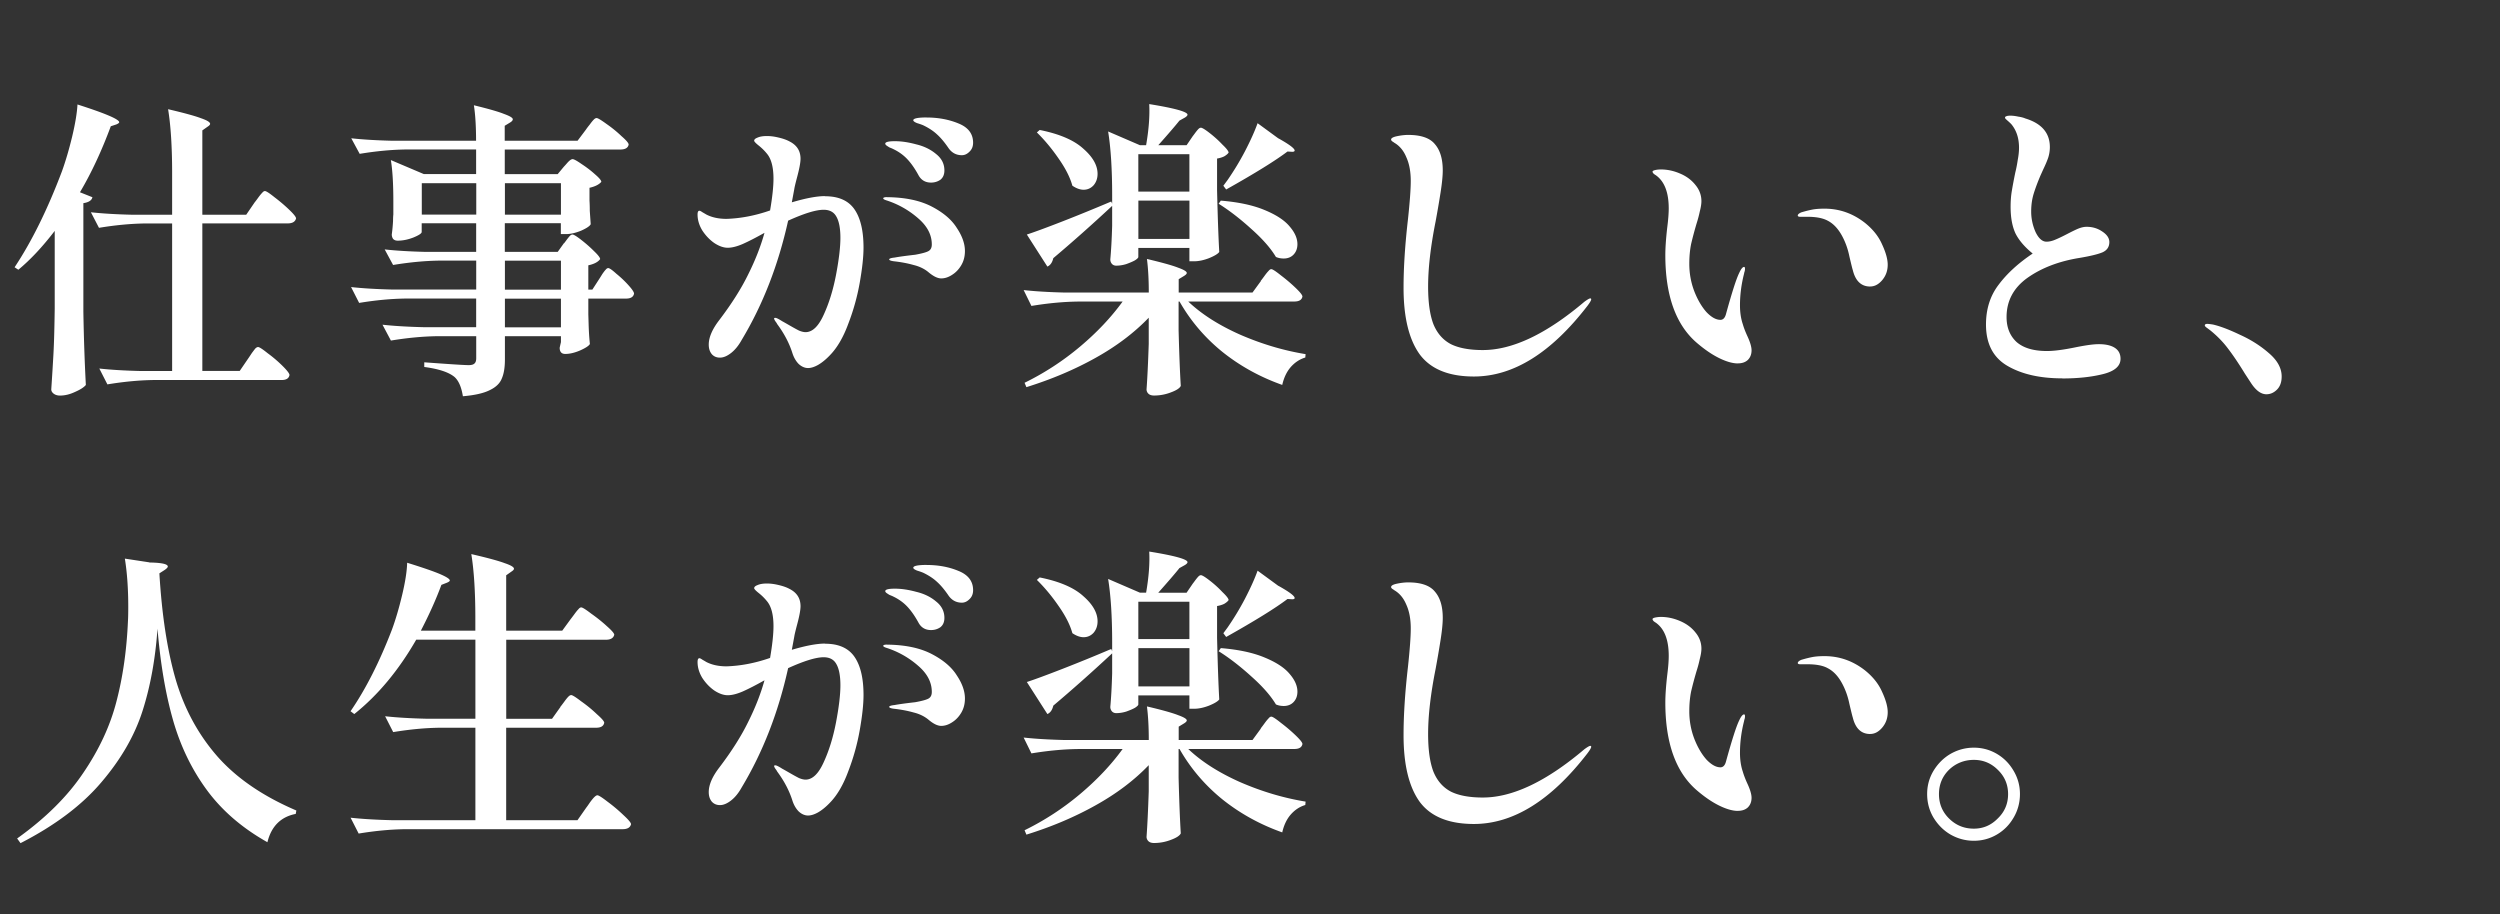
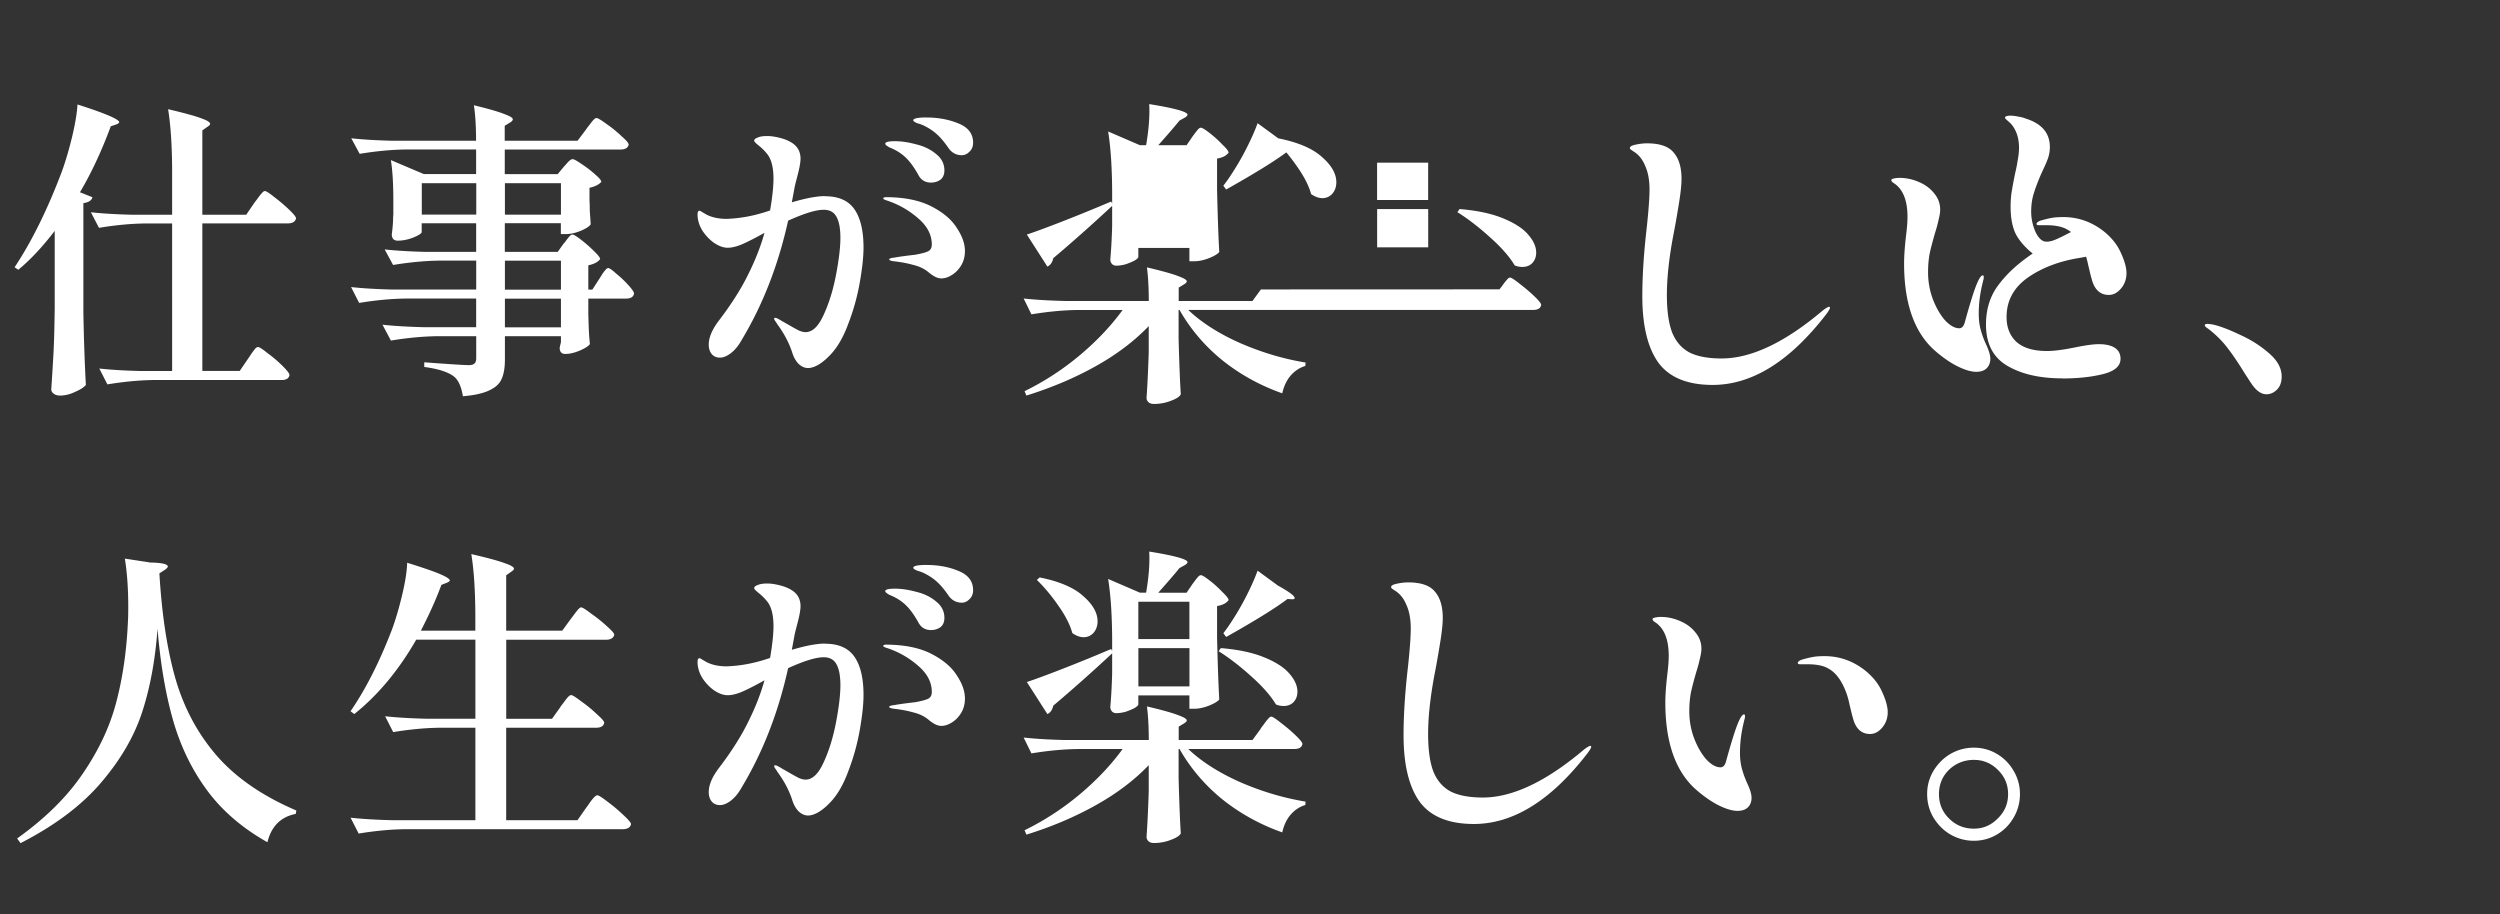
<svg xmlns="http://www.w3.org/2000/svg" viewBox="0 0 514 188">
  <rect x="0" y="0" width="514" height="188" fill="#333333" stroke="none" />
-   <path d="M11.26 47.46c-2.52 3.29-5.01 5.95-7.49 8L3 54.95c3.54-5.33 6.78-11.9 9.73-19.71.77-2.13 1.47-4.52 2.11-7.17.64-2.69 1-4.89 1.09-6.59 5.72 1.83 8.58 3.05 8.58 3.65 0 .13-.19.28-.58.45l-1.15.38c-1.88 5.08-3.99 9.6-6.34 13.57L19 40.55c-.13.64-.75 1.05-1.86 1.22v22.34c.09 5.29.26 10.3.51 15.04-.38.47-1.11.94-2.18 1.41-1.07.51-2.11.77-3.14.77-.51 0-.94-.13-1.28-.38-.34-.26-.51-.55-.51-.9.17-2.52.32-4.95.45-7.3.13-2.39.21-5.5.26-9.34V47.47zm41.03-5.76c.17-.21.43-.55.77-1.02s.62-.81.83-1.02c.21-.26.41-.38.58-.38.26 0 .92.43 1.98 1.28 1.07.81 2.07 1.66 3.01 2.56.94.9 1.41 1.49 1.41 1.79-.17.68-.75 1.02-1.73 1.02H41.6v30.34h7.68l1.66-2.43c.21-.3.47-.68.77-1.15.34-.47.6-.81.77-1.02.21-.21.41-.32.58-.32.26 0 .92.43 1.98 1.28 1.11.81 2.13 1.69 3.07 2.62.94.94 1.41 1.56 1.41 1.86-.13.68-.66 1.02-1.6 1.02H31.68c-3.03.04-6.23.34-9.6.9l-1.66-3.26c2.35.26 5.18.43 8.51.51h6.46V45.94h-5.44c-3.03.04-6.23.34-9.6.9l-1.66-3.2c2.35.26 5.18.43 8.51.51h8.19v-8.58c0-5.38-.28-9.75-.83-13.12 3.29.77 5.55 1.39 6.78 1.86 1.24.43 1.86.81 1.86 1.15 0 .17-.17.36-.51.58l-1.09.77v17.34h9.02l1.66-2.43zm63.68 8.32c.17-.21.36-.47.58-.77.26-.34.47-.6.64-.77.17-.17.34-.26.51-.26.26 0 .85.36 1.79 1.09.94.73 1.81 1.49 2.62 2.3.85.81 1.28 1.37 1.28 1.66-.43.6-1.24 1.02-2.43 1.28v4.99h.83l1.41-2.18c.17-.26.38-.6.64-1.02.3-.43.53-.73.7-.9.17-.21.34-.32.51-.32.26 0 .81.38 1.66 1.15.9.73 1.73 1.51 2.5 2.37.77.85 1.15 1.43 1.15 1.73-.13.68-.68 1.02-1.66 1.02h-7.74v3.26l.06 1.98c.04 1.49.13 2.86.26 4.1-.21.38-.9.83-2.05 1.34-1.11.47-2.11.7-3.01.7-.77 0-1.15-.43-1.15-1.28 0 0 .08-.38.26-1.15v-1.22h-11.52v4.8c0 1.62-.21 2.92-.64 3.9-.38.98-1.19 1.77-2.43 2.37-1.24.64-3.09 1.07-5.57 1.28-.3-1.88-.87-3.2-1.73-3.97-1.19-.98-3.26-1.66-6.21-2.05v-.96c5.12.38 8.17.58 9.15.58.55 0 .94-.11 1.15-.32.26-.21.38-.58.38-1.09v-4.54h-7.94c-3.03.04-6.23.34-9.6.9l-1.73-3.26c2.35.26 5.18.43 8.51.51H97.9v-5.89H83.44c-3.03.04-6.23.34-9.6.9l-1.66-3.26c2.35.26 5.18.43 8.51.51h17.22v-5.95h-7.49c-3.03.04-6.23.34-9.6.9l-1.73-3.2c2.35.26 5.18.43 8.51.51h10.3V45.9H86.7v1.79c0 .3-.58.68-1.73 1.15-1.11.43-2.18.64-3.2.64-.43 0-.75-.13-.96-.38-.17-.26-.26-.55-.26-.9.13-.94.21-1.86.26-2.75 0-.55.02-1 .06-1.34v-2.75c0-3.58-.17-6.4-.51-8.45l6.78 2.88h10.75v-5.06H83.55c-3.03.04-6.23.34-9.6.9l-1.73-3.2c2.35.26 5.18.43 8.51.51h17.15c0-2.94-.15-5.38-.45-7.3 2.99.73 5.06 1.32 6.21 1.79 1.19.43 1.79.79 1.79 1.09 0 .21-.17.43-.51.64l-1.15.7v3.07h14.98l1.73-2.3c.17-.26.43-.6.77-1.02.34-.47.62-.81.83-1.02.21-.21.4-.32.58-.32.26 0 .94.41 2.05 1.22 1.11.77 2.13 1.6 3.07 2.5.98.85 1.47 1.43 1.47 1.73-.13.68-.7 1.02-1.73 1.02h-23.74v5.06h10.88l1.28-1.54c.13-.13.32-.34.58-.64.26-.3.47-.51.64-.64.21-.17.4-.26.58-.26.26 0 .88.34 1.86 1.02.98.64 1.9 1.34 2.75 2.11.85.73 1.28 1.24 1.28 1.54-.47.55-1.28.96-2.43 1.22v2.62c.04.6.06 1.3.06 2.11l.19 2.75c-.17.38-.83.83-1.98 1.34-1.15.47-2.2.7-3.14.7h-1.02v-2.24h-11.52v5.89h10.88l1.28-1.79zM86.72 37.66v6.46h11.2v-6.46h-11.2zm28.61 6.47v-6.46h-11.52v6.46h11.52zm0 9.47h-11.52v5.95h11.52V53.6zm-11.52 13.7h11.52v-5.89h-11.52v5.89zm86.72-43.14c2.39 0 4.57.41 6.53 1.22 2.01.81 3.01 2.13 3.01 3.97 0 .77-.26 1.39-.77 1.86-.47.47-.98.7-1.54.7-1.15 0-2.07-.49-2.75-1.47-.81-1.19-1.6-2.13-2.37-2.82-.73-.68-1.66-1.3-2.82-1.86-.3-.13-.73-.28-1.28-.45-.51-.21-.77-.41-.77-.58 0-.38.92-.58 2.75-.58zm-20.87 16.19c2.77 0 4.78.9 6.02 2.69 1.24 1.79 1.86 4.42 1.86 7.87 0 1.88-.26 4.27-.77 7.17-.51 2.9-1.3 5.74-2.37 8.51-1.02 2.77-2.28 4.93-3.78 6.46-.81.85-1.62 1.51-2.43 1.98-.77.43-1.45.64-2.05.64-.68 0-1.32-.28-1.92-.83-.55-.55-.98-1.28-1.28-2.18-.64-2.05-1.68-4.05-3.14-6.02-.08-.17-.21-.36-.38-.58-.17-.26-.26-.45-.26-.58 0-.09.09-.13.26-.13.21 0 .68.23 1.41.7.09.04.58.32 1.47.83.81.47 1.47.83 1.98 1.09.51.21.96.32 1.34.32 1.41 0 2.64-1.17 3.71-3.52 1.11-2.39 1.96-5.14 2.56-8.26.6-3.16.9-5.7.9-7.62s-.28-3.41-.83-4.35c-.51-.94-1.39-1.41-2.62-1.41-1.58 0-4.01.75-7.3 2.24-2.01 9.09-5.18 17.26-9.54 24.51-.64 1.15-1.36 2.05-2.18 2.69s-1.58.96-2.3.96c-.68 0-1.24-.23-1.66-.7-.43-.51-.64-1.17-.64-1.98 0-1.49.73-3.18 2.18-5.06 2.56-3.37 4.54-6.51 5.95-9.41 1.45-2.9 2.56-5.74 3.33-8.51-1.75.98-3.24 1.75-4.48 2.3-1.19.51-2.22.77-3.07.77s-1.77-.32-2.75-.96c-.98-.68-1.81-1.56-2.5-2.62-.64-1.07-.96-2.15-.96-3.26 0-.51.13-.77.38-.77.13 0 .34.11.64.32.3.17.56.32.77.45 1.15.6 2.54.9 4.16.9 2.9-.09 5.89-.66 8.96-1.73.47-2.73.7-4.91.7-6.53 0-2.3-.43-3.99-1.28-5.06-.51-.64-1.09-1.22-1.73-1.73-.64-.51-.96-.85-.96-1.02 0-.26.24-.47.7-.64.47-.21 1.11-.32 1.92-.32.77 0 1.58.11 2.43.32.9.21 1.62.47 2.18.77 1.54.77 2.3 1.96 2.3 3.58 0 .81-.26 2.15-.77 4.03-.3 1.15-.47 1.88-.51 2.18l-.51 2.75c2.86-.85 5.14-1.28 6.85-1.28zm13.83-9.79c-.21-.09-.43-.17-.64-.26-.21-.13-.41-.26-.58-.38-.17-.13-.26-.26-.26-.38 0-.34.66-.51 1.98-.51s2.77.21 4.35.64c1.62.38 2.99 1.05 4.1 1.98 1.15.9 1.73 2.03 1.73 3.39 0 .85-.28 1.49-.83 1.92-.55.38-1.19.58-1.92.58-1.19 0-2.07-.53-2.62-1.6-.73-1.32-1.49-2.41-2.3-3.26-.81-.85-1.81-1.56-3.01-2.11zm-1.09 9.98c3.71.04 6.76.68 9.15 1.92 2.39 1.24 4.12 2.71 5.18 4.42 1.11 1.66 1.66 3.24 1.66 4.74 0 1.11-.26 2.09-.77 2.94-.51.85-1.15 1.51-1.92 1.98-.73.47-1.45.7-2.18.7s-1.58-.41-2.56-1.22c-.85-.73-1.9-1.24-3.14-1.54-1.19-.34-2.56-.6-4.1-.77-.6-.09-.9-.21-.9-.38s.38-.3 1.15-.38c.9-.17 2.3-.36 4.22-.58 1.41-.26 2.32-.51 2.75-.77s.64-.7.64-1.34c0-2.01-.96-3.82-2.88-5.44a18.38 18.38 0 00-6.53-3.65c-.38-.13-.58-.26-.58-.38 0-.17.26-.26.77-.26zm62.78-12.48c.17-.21.36-.47.58-.77.26-.34.47-.6.64-.77.17-.17.34-.26.51-.26.26 0 .85.36 1.79 1.09.94.73 1.81 1.51 2.62 2.37.85.81 1.28 1.37 1.28 1.66-.17.26-.47.51-.9.77-.43.21-.92.36-1.47.45v6.53c.13 5.5.28 9.73.45 12.67-.26.38-.96.81-2.11 1.28-1.11.43-2.13.64-3.07.64h-.96v-2.75h-10.5v1.86c0 .17-.24.41-.7.7-.47.26-1.07.51-1.79.77-.68.21-1.37.32-2.05.32-.38 0-.68-.13-.9-.38-.21-.26-.32-.55-.32-.9.17-1.83.3-4.14.38-6.91v-4.1c-4.22 3.93-8.26 7.51-12.1 10.75-.21.9-.62 1.47-1.22 1.73l-4.22-6.59c1.58-.51 4.01-1.41 7.3-2.69 3.28-1.28 6.63-2.65 10.05-4.1l.19.45v-1.73c0-5.38-.28-9.75-.83-13.12l6.53 2.82h1.28c.56-3.24.77-6.06.64-8.45 5.25.85 7.87 1.58 7.87 2.18 0 .17-.17.36-.51.58l-1.15.64c-.85 1.07-2.3 2.75-4.35 5.06h5.82l1.22-1.79zm17.67.39c2.22 1.24 3.33 2.07 3.33 2.5 0 .17-.17.26-.51.26l-.96-.06c-2.48 1.88-6.68 4.48-12.61 7.81l-.58-.77.9-1.22a56.59 56.59 0 003.52-5.82c1.15-2.22 2.03-4.16 2.62-5.82l4.29 3.14zm-49.09-1.73c4.05.81 7.04 2.09 8.96 3.84 1.96 1.71 2.94 3.43 2.94 5.18 0 .94-.28 1.73-.83 2.37-.56.6-1.24.9-2.05.9-.72 0-1.49-.28-2.3-.83-.47-1.71-1.41-3.56-2.82-5.57-1.41-2.05-2.9-3.84-4.48-5.38l.58-.51zm30.78 12.67v-7.68h-10.5v7.68h10.5zm-10.49 1.86v7.87h10.5v-7.87h-10.5zm16.96 0c3.63.3 6.61.94 8.96 1.92 2.39.98 4.12 2.11 5.18 3.39 1.07 1.24 1.6 2.45 1.6 3.65 0 .85-.26 1.56-.77 2.11-.51.55-1.2.83-2.05.83-.6 0-1.13-.11-1.6-.32-1.07-1.79-2.75-3.71-5.06-5.76-2.3-2.09-4.54-3.82-6.72-5.18l.45-.64zm8.19 16.51c.17-.21.43-.55.77-1.02s.62-.81.83-1.02c.21-.26.4-.38.58-.38.26 0 .92.43 1.98 1.28 1.07.81 2.07 1.66 3.01 2.56.94.9 1.41 1.49 1.41 1.79-.13.68-.68 1.02-1.66 1.02H244.3c2.73 2.6 6.32 4.89 10.75 6.85 4.44 1.92 8.9 3.24 13.38 3.97l-.06.7c-1.15.34-2.15 1-3.01 1.98-.81.94-1.39 2.15-1.73 3.65-4.57-1.62-8.66-3.88-12.29-6.78-3.63-2.94-6.57-6.4-8.83-10.37h-.19v5.89c.13 4.95.28 8.77.45 11.46-.21.47-.9.92-2.05 1.34a9.48 9.48 0 01-3.46.64c-.51 0-.9-.13-1.15-.38a1.21 1.21 0 01-.38-.9c.17-2.3.32-5.42.45-9.34v-5.38c-2.99 3.11-6.64 5.87-10.94 8.26-4.27 2.39-9 4.39-14.21 6.02l-.38-.9c4.1-2.01 7.89-4.48 11.39-7.42 3.5-2.94 6.42-6.04 8.77-9.28h-9.15c-3.03.04-6.23.34-9.6.9l-1.6-3.26c2.35.26 5.18.43 8.51.51h17.22c0-2.69-.13-4.99-.38-6.91 3.07.73 5.21 1.32 6.4 1.79 1.2.43 1.79.79 1.79 1.09 0 .17-.17.36-.51.58l-1.15.7v2.75h15.17l1.73-2.37zm43.84 19.65c-5.16 0-8.88-1.51-11.14-4.54-2.22-3.07-3.33-7.64-3.33-13.7 0-4.14.3-8.81.9-14.02.38-3.54.58-6.19.58-7.94 0-1.92-.3-3.54-.9-4.86-.56-1.37-1.39-2.37-2.5-3.01-.04-.04-.17-.13-.38-.26-.17-.13-.26-.26-.26-.38 0-.3.4-.53 1.22-.7.81-.17 1.58-.26 2.3-.26 2.64 0 4.48.64 5.5 1.92 1.07 1.24 1.6 3.03 1.6 5.38 0 1.11-.15 2.62-.45 4.54-.3 1.92-.64 3.9-1.02 5.95-1.02 5.12-1.54 9.58-1.54 13.38 0 3.24.36 5.82 1.09 7.74.77 1.88 1.96 3.24 3.58 4.1 1.62.81 3.82 1.22 6.59 1.22 6.1 0 13.06-3.31 20.86-9.92.64-.47 1.04-.7 1.22-.7.13 0 .19.06.19.19 0 .21-.26.66-.77 1.34-7.47 9.69-15.25 14.53-23.36 14.53zm54.27-2.69c-1.07 0-2.35-.36-3.84-1.09-1.49-.73-3.07-1.81-4.74-3.26-4.22-3.71-6.34-9.69-6.34-17.92 0-1.49.13-3.35.38-5.57.21-1.62.32-2.97.32-4.03 0-3.33-.9-5.61-2.69-6.85-.08-.04-.21-.13-.38-.26-.17-.17-.26-.32-.26-.45s.17-.23.51-.32c.38-.09.79-.13 1.22-.13 1.32 0 2.62.28 3.9.83 1.32.55 2.39 1.34 3.2 2.37.81.98 1.22 2.09 1.22 3.33 0 .55-.11 1.24-.32 2.05a24.2 24.2 0 01-.64 2.43 75.77 75.77 0 00-1.15 4.29c-.26 1.28-.38 2.65-.38 4.1 0 1.96.34 3.84 1.02 5.63.68 1.75 1.52 3.18 2.5 4.29 1.02 1.07 1.98 1.6 2.88 1.6.55 0 .94-.41 1.15-1.22 1.2-4.35 2.09-7.15 2.69-8.38.38-.85.73-1.28 1.02-1.28.13 0 .19.13.19.38s-.04.49-.13.7c-.04.21-.08.41-.13.58-.51 2.09-.77 4.16-.77 6.21 0 1.45.19 2.75.58 3.9.21.73.51 1.51.9 2.37.6 1.28.9 2.28.9 3.01 0 .81-.26 1.47-.77 1.98-.51.47-1.19.7-2.05.7zm27.2-15.81c-1.83 0-3.03-1.13-3.58-3.39-.09-.26-.32-1.19-.7-2.82-.34-1.66-.9-3.16-1.66-4.48-.77-1.32-1.68-2.26-2.75-2.82-.98-.55-2.39-.83-4.22-.83h-1.47c-.34 0-.51-.09-.51-.26 0-.21.23-.43.7-.64.85-.26 1.62-.45 2.3-.58.68-.13 1.51-.19 2.5-.19 3.03 0 5.78.96 8.26 2.88 1.66 1.32 2.86 2.82 3.58 4.48.77 1.66 1.15 3.05 1.15 4.16 0 1.24-.38 2.3-1.15 3.2-.73.85-1.54 1.28-2.43 1.28zM424 77.79c-4.57 0-8.32-.85-11.26-2.56-2.94-1.71-4.42-4.54-4.42-8.51 0-3.16.85-5.87 2.56-8.13 1.71-2.3 4.05-4.46 7.04-6.46-1.62-1.32-2.8-2.69-3.52-4.1-.68-1.45-1.02-3.29-1.02-5.5 0-1.19.08-2.3.26-3.33.17-1.02.4-2.26.7-3.71.21-.85.38-1.73.51-2.62.17-.9.26-1.73.26-2.5 0-1.96-.53-3.58-1.6-4.86-.26-.26-.53-.51-.83-.77s-.45-.43-.45-.51c0-.17.08-.28.26-.32.17-.09.45-.13.83-.13.47 0 1 .06 1.6.19.6.09 1.09.21 1.47.38 3.37 1.02 5.06 2.99 5.06 5.89 0 .73-.11 1.43-.32 2.11-.21.64-.55 1.45-1.02 2.43l-.58 1.28c-.6 1.41-1.07 2.67-1.41 3.78-.34 1.11-.51 2.33-.51 3.65 0 1.45.3 2.86.9 4.22.64 1.32 1.39 1.98 2.24 1.98.55 0 1.13-.13 1.73-.38.64-.26 1.45-.64 2.43-1.15.98-.51 1.77-.9 2.37-1.15.64-.26 1.22-.38 1.73-.38 1.2 0 2.26.32 3.2.96.98.64 1.47 1.37 1.47 2.18 0 .98-.47 1.69-1.41 2.11-.9.38-2.48.77-4.74 1.15-4.22.68-7.79 2.05-10.69 4.1-2.86 2.05-4.29 4.74-4.29 8.06 0 2.13.68 3.84 2.05 5.12 1.41 1.24 3.5 1.86 6.27 1.86 1.45 0 3.41-.26 5.89-.77 2.13-.43 3.71-.64 4.74-.64 1.45 0 2.56.26 3.33.77s1.15 1.26 1.15 2.24c0 1.49-1.19 2.54-3.58 3.14-2.39.6-5.18.9-8.38.9zm37.44-1.15c-1.24-2.01-2.35-3.65-3.33-4.93-.98-1.32-2.18-2.56-3.58-3.71-.21-.17-.47-.36-.77-.58-.3-.21-.45-.38-.45-.51 0-.21.17-.32.51-.32.17 0 .55.04 1.15.13 1.49.34 3.35 1.05 5.57 2.11 2.26 1.02 4.24 2.28 5.95 3.78 1.75 1.49 2.62 3.09 2.62 4.8 0 1.15-.32 2.05-.96 2.69-.64.64-1.36.96-2.18.96-1.11 0-2.18-.79-3.2-2.37l-1.34-2.05zM30.72 115.65c2.52.04 3.78.32 3.78.83 0 .17-.21.4-.64.7l-1.09.7c.51 8.62 1.64 15.94 3.39 21.95 1.79 6.02 4.65 11.26 8.58 15.74 3.93 4.44 9.32 8.13 16.19 11.07l-.13.7c-3.07.6-5.01 2.54-5.82 5.82-5.16-2.9-9.3-6.46-12.42-10.69-3.11-4.22-5.44-9.02-6.98-14.4-1.54-5.38-2.6-11.65-3.2-18.82-.43 6.19-1.45 11.82-3.07 16.9-1.62 5.08-4.44 9.96-8.45 14.66-3.97 4.69-9.51 8.88-16.64 12.54l-.7-.96c5.8-4.14 10.33-8.62 13.57-13.44 3.29-4.82 5.57-9.73 6.85-14.72 1.32-5.04 2.11-10.56 2.37-16.58.04-.64.06-1.6.06-2.88 0-3.71-.23-7.02-.7-9.92l5.06.77zm84.48 29.69c.21-.26.49-.62.83-1.09.34-.47.62-.81.83-1.02.21-.21.4-.32.58-.32.26 0 .94.43 2.05 1.28 1.15.81 2.22 1.68 3.2 2.62 1.02.9 1.54 1.49 1.54 1.79-.13.68-.68 1.02-1.66 1.02h-18.5v19.01h14.66l1.79-2.56c.17-.21.43-.58.77-1.09.38-.51.68-.88.9-1.09.26-.26.47-.38.64-.38.26 0 .96.45 2.11 1.34 1.15.85 2.24 1.77 3.26 2.75 1.02.94 1.54 1.56 1.54 1.86-.17.68-.75 1.02-1.73 1.02H83.34c-3.03.04-6.23.34-9.6.9l-1.66-3.26c2.35.26 5.18.43 8.51.51h17.15v-19.01h-7.3c-3.03.04-6.23.34-9.6.9l-1.66-3.26c2.35.26 5.18.43 8.51.51h10.05v-16.26H85.58c-3.63 6.32-7.87 11.41-12.74 15.3l-.77-.58c3.11-4.52 5.95-10.11 8.51-16.77.77-2.09 1.47-4.48 2.11-7.17.64-2.69.98-4.89 1.02-6.59 3.29 1.02 5.57 1.81 6.85 2.37 1.28.56 1.92.98 1.92 1.28 0 .13-.19.28-.58.45l-1.15.45c-1.07 2.9-2.47 6.04-4.22 9.41h11.2v-2.62c0-5.38-.28-9.75-.83-13.12 3.33.77 5.61 1.39 6.85 1.86 1.28.43 1.92.81 1.92 1.15 0 .17-.17.36-.51.58l-1.09.77v11.39h11.52l1.73-2.37c.17-.21.43-.56.77-1.02.34-.47.62-.81.83-1.02.21-.26.4-.38.58-.38.26 0 .94.43 2.05 1.28 1.15.81 2.22 1.66 3.2 2.56 1.02.9 1.54 1.49 1.54 1.79-.17.68-.75 1.02-1.73 1.02h-20.48v16.26h9.41l1.73-2.43zm75.33-29.18c2.39 0 4.57.4 6.53 1.22 2.01.81 3.01 2.13 3.01 3.97 0 .77-.26 1.39-.77 1.86-.47.47-.98.7-1.54.7-1.15 0-2.07-.49-2.75-1.47-.81-1.19-1.6-2.13-2.37-2.82-.73-.68-1.66-1.3-2.82-1.86-.3-.13-.73-.28-1.28-.45-.51-.21-.77-.4-.77-.58 0-.38.92-.58 2.75-.58zm-20.87 16.19c2.77 0 4.78.9 6.02 2.69 1.24 1.79 1.86 4.42 1.86 7.87 0 1.88-.26 4.27-.77 7.17-.51 2.9-1.3 5.74-2.37 8.51-1.02 2.77-2.28 4.93-3.78 6.46-.81.85-1.62 1.51-2.43 1.98-.77.43-1.45.64-2.05.64-.68 0-1.32-.28-1.92-.83-.55-.56-.98-1.28-1.28-2.18-.64-2.05-1.68-4.05-3.14-6.02-.08-.17-.21-.36-.38-.58-.17-.26-.26-.45-.26-.58 0-.08.09-.13.26-.13.21 0 .68.23 1.41.7.09.04.58.32 1.47.83.81.47 1.47.83 1.98 1.09.51.21.96.32 1.34.32 1.41 0 2.64-1.17 3.71-3.52 1.11-2.39 1.96-5.14 2.56-8.26.6-3.16.9-5.7.9-7.62s-.28-3.41-.83-4.35c-.51-.94-1.39-1.41-2.62-1.41-1.58 0-4.01.75-7.3 2.24-2.01 9.09-5.18 17.26-9.54 24.51-.64 1.15-1.36 2.05-2.18 2.69s-1.58.96-2.3.96c-.68 0-1.24-.24-1.66-.7-.43-.51-.64-1.17-.64-1.98 0-1.49.73-3.18 2.18-5.06 2.56-3.37 4.54-6.51 5.95-9.41 1.45-2.9 2.56-5.74 3.33-8.51-1.75.98-3.24 1.75-4.48 2.3-1.19.51-2.22.77-3.07.77s-1.77-.32-2.75-.96c-.98-.68-1.81-1.56-2.5-2.62-.64-1.07-.96-2.15-.96-3.26 0-.51.13-.77.38-.77.13 0 .34.11.64.32.3.17.56.32.77.45 1.15.6 2.54.9 4.16.9 2.9-.09 5.89-.66 8.96-1.73.47-2.73.7-4.91.7-6.53 0-2.3-.43-3.99-1.28-5.06-.51-.64-1.09-1.22-1.73-1.73s-.96-.85-.96-1.02c0-.26.24-.47.7-.64.47-.21 1.11-.32 1.92-.32.77 0 1.58.11 2.43.32.9.21 1.62.47 2.18.77 1.54.77 2.3 1.96 2.3 3.58 0 .81-.26 2.16-.77 4.03-.3 1.15-.47 1.88-.51 2.18l-.51 2.75c2.86-.85 5.14-1.28 6.85-1.28zm13.83-9.79c-.21-.08-.43-.17-.64-.26-.21-.13-.41-.26-.58-.38-.17-.13-.26-.26-.26-.38 0-.34.66-.51 1.98-.51s2.77.21 4.35.64c1.62.38 2.99 1.04 4.1 1.98 1.15.9 1.73 2.03 1.73 3.39 0 .85-.28 1.49-.83 1.92-.55.38-1.19.58-1.92.58-1.19 0-2.07-.53-2.62-1.6-.73-1.32-1.49-2.41-2.3-3.26-.81-.85-1.81-1.56-3.01-2.11zm-1.09 9.98c3.71.04 6.76.68 9.15 1.92 2.39 1.24 4.12 2.71 5.18 4.42 1.11 1.66 1.66 3.24 1.66 4.74 0 1.11-.26 2.09-.77 2.94-.51.85-1.15 1.51-1.92 1.98-.73.47-1.45.7-2.18.7s-1.58-.4-2.56-1.22c-.85-.72-1.9-1.24-3.14-1.54-1.19-.34-2.56-.6-4.1-.77-.6-.08-.9-.21-.9-.38s.38-.3 1.15-.38c.9-.17 2.3-.36 4.22-.58 1.41-.26 2.32-.51 2.75-.77s.64-.7.64-1.34c0-2.01-.96-3.82-2.88-5.44a18.38 18.38 0 00-6.53-3.65c-.38-.13-.58-.26-.58-.38 0-.17.26-.26.77-.26zm62.78-12.48c.17-.21.36-.47.58-.77.26-.34.47-.6.64-.77.17-.17.34-.26.51-.26.26 0 .85.36 1.79 1.09.94.72 1.81 1.51 2.62 2.37.85.81 1.28 1.37 1.28 1.66-.17.26-.47.51-.9.77-.43.21-.92.36-1.47.45v6.53c.13 5.5.28 9.73.45 12.67-.26.38-.96.81-2.11 1.28-1.11.43-2.13.64-3.07.64h-.96v-2.75h-10.5v1.86c0 .17-.24.4-.7.7-.47.26-1.07.51-1.79.77-.68.21-1.37.32-2.05.32-.38 0-.68-.13-.9-.38-.21-.26-.32-.56-.32-.9.17-1.83.3-4.14.38-6.91v-4.1c-4.22 3.93-8.26 7.51-12.1 10.75-.21.9-.62 1.47-1.22 1.73l-4.22-6.59c1.58-.51 4.01-1.41 7.3-2.69a345.1 345.1 0 0010.05-4.1l.19.45v-1.73c0-5.38-.28-9.75-.83-13.12l6.53 2.82h1.28c.56-3.24.77-6.06.64-8.45 5.25.85 7.87 1.58 7.87 2.18 0 .17-.17.36-.51.58l-1.15.64c-.85 1.07-2.3 2.75-4.35 5.06h5.82l1.22-1.79zm17.67.39c2.22 1.24 3.33 2.07 3.33 2.5 0 .17-.17.26-.51.26l-.96-.06c-2.48 1.88-6.68 4.48-12.61 7.81l-.58-.77.9-1.22a56.59 56.59 0 003.52-5.82c1.15-2.22 2.03-4.16 2.62-5.82l4.29 3.14zm-49.09-1.73c4.05.81 7.04 2.09 8.96 3.84 1.96 1.71 2.94 3.44 2.94 5.18 0 .94-.28 1.73-.83 2.37-.56.6-1.24.9-2.05.9-.72 0-1.49-.28-2.3-.83-.47-1.71-1.41-3.56-2.82-5.57-1.41-2.05-2.9-3.84-4.48-5.38l.58-.51zm30.78 12.67v-7.68h-10.5v7.68h10.5zm-10.49 1.86v7.87h10.5v-7.87h-10.5zm16.96 0c3.63.3 6.61.94 8.96 1.92 2.39.98 4.12 2.11 5.18 3.39 1.07 1.24 1.6 2.45 1.6 3.65 0 .85-.26 1.56-.77 2.11-.51.55-1.2.83-2.05.83-.6 0-1.13-.11-1.6-.32-1.07-1.79-2.75-3.71-5.06-5.76-2.3-2.09-4.54-3.82-6.72-5.18l.45-.64zm8.19 16.51c.17-.21.43-.55.77-1.02s.62-.81.83-1.02c.21-.26.4-.38.58-.38.26 0 .92.43 1.98 1.28 1.07.81 2.07 1.66 3.01 2.56.94.9 1.41 1.49 1.41 1.79-.13.68-.68 1.02-1.66 1.02H244.3c2.73 2.6 6.32 4.89 10.75 6.85 4.44 1.92 8.9 3.24 13.38 3.97l-.06.7c-1.15.34-2.15 1-3.01 1.98-.81.94-1.39 2.15-1.73 3.65-4.57-1.62-8.66-3.88-12.29-6.78-3.63-2.94-6.57-6.4-8.83-10.37h-.19v5.89c.13 4.95.28 8.77.45 11.46-.21.47-.9.92-2.05 1.34a9.48 9.48 0 01-3.46.64c-.51 0-.9-.13-1.15-.38s-.38-.55-.38-.9c.17-2.3.32-5.42.45-9.34v-5.38c-2.99 3.12-6.64 5.87-10.94 8.26-4.27 2.39-9 4.4-14.21 6.02l-.38-.9c4.1-2.01 7.89-4.48 11.39-7.42 3.5-2.94 6.42-6.04 8.77-9.28h-9.15c-3.03.04-6.23.34-9.6.9l-1.6-3.26c2.35.26 5.18.43 8.51.51h17.22c0-2.69-.13-4.99-.38-6.91 3.07.72 5.21 1.32 6.4 1.79 1.2.43 1.79.79 1.79 1.09 0 .17-.17.36-.51.58l-1.15.7v2.75h15.17l1.73-2.37zm43.84 19.65c-5.16 0-8.88-1.51-11.14-4.54-2.22-3.07-3.33-7.64-3.33-13.7 0-4.14.3-8.81.9-14.02.38-3.54.58-6.19.58-7.94 0-1.92-.3-3.54-.9-4.86-.56-1.36-1.39-2.37-2.5-3.01-.04-.04-.17-.13-.38-.26-.17-.13-.26-.26-.26-.38 0-.3.4-.53 1.22-.7s1.58-.26 2.3-.26c2.64 0 4.48.64 5.5 1.92 1.07 1.24 1.6 3.03 1.6 5.38 0 1.11-.15 2.62-.45 4.54-.3 1.92-.64 3.9-1.02 5.95-1.02 5.12-1.54 9.58-1.54 13.38 0 3.24.36 5.82 1.09 7.74.77 1.88 1.96 3.24 3.58 4.1 1.62.81 3.82 1.22 6.59 1.22 6.1 0 13.06-3.31 20.86-9.92.64-.47 1.04-.7 1.22-.7.13 0 .19.06.19.19 0 .21-.26.66-.77 1.34-7.47 9.68-15.25 14.53-23.36 14.53zm54.27-2.69c-1.07 0-2.35-.36-3.84-1.09-1.49-.73-3.07-1.81-4.74-3.26-4.22-3.71-6.34-9.68-6.34-17.92 0-1.49.13-3.35.38-5.57.21-1.62.32-2.97.32-4.03 0-3.33-.9-5.61-2.69-6.85-.08-.04-.21-.13-.38-.26-.17-.17-.26-.32-.26-.45s.17-.24.51-.32c.38-.08.79-.13 1.22-.13 1.32 0 2.62.28 3.9.83 1.32.56 2.39 1.34 3.2 2.37.81.98 1.22 2.09 1.22 3.33 0 .55-.11 1.24-.32 2.05a24.2 24.2 0 01-.64 2.43 75.77 75.77 0 00-1.15 4.29c-.26 1.28-.38 2.65-.38 4.1 0 1.96.34 3.84 1.02 5.63.68 1.75 1.52 3.18 2.5 4.29 1.02 1.07 1.98 1.6 2.88 1.6.55 0 .94-.4 1.15-1.22 1.2-4.35 2.09-7.15 2.69-8.38.38-.85.73-1.28 1.02-1.28.13 0 .19.13.19.38s-.04.49-.13.7c-.04.21-.08.4-.13.58-.51 2.09-.77 4.16-.77 6.21 0 1.45.19 2.75.58 3.9.21.72.51 1.51.9 2.37.6 1.28.9 2.28.9 3.01 0 .81-.26 1.47-.77 1.98-.51.47-1.19.7-2.05.7zm27.2-15.81c-1.83 0-3.03-1.13-3.58-3.39-.09-.26-.32-1.2-.7-2.82-.34-1.66-.9-3.16-1.66-4.48s-1.68-2.26-2.75-2.82c-.98-.56-2.39-.83-4.22-.83h-1.47c-.34 0-.51-.09-.51-.26 0-.21.23-.43.7-.64.85-.26 1.62-.45 2.3-.58.68-.13 1.51-.19 2.5-.19 3.03 0 5.78.96 8.26 2.88 1.66 1.32 2.86 2.82 3.58 4.48.77 1.66 1.15 3.05 1.15 4.16 0 1.24-.38 2.3-1.15 3.2-.73.85-1.54 1.28-2.43 1.28zm21.31 21.95c-1.71 0-3.31-.43-4.8-1.28-1.45-.85-2.62-2.03-3.52-3.52-.85-1.45-1.28-3.05-1.28-4.8s.43-3.29 1.28-4.74c.9-1.49 2.07-2.67 3.52-3.52 1.49-.85 3.09-1.28 4.8-1.28s3.29.43 4.74 1.28 2.6 2.03 3.46 3.52c.85 1.45 1.28 3.03 1.28 4.74s-.43 3.35-1.28 4.8c-.85 1.49-2.01 2.67-3.46 3.52s-3.03 1.28-4.74 1.28zm0-2.49c1.92 0 3.56-.7 4.93-2.11 1.41-1.36 2.11-3.03 2.11-4.99s-.7-3.63-2.11-4.99c-1.37-1.37-3.01-2.05-4.93-2.05s-3.71.68-5.12 2.05c-1.37 1.36-2.05 3.03-2.05 4.99s.68 3.63 2.05 4.99c1.41 1.41 3.11 2.11 5.12 2.11z" fill="#fff" />
-   <path fill="none" d="M0 0h514v188H0z" />
+   <path d="M11.26 47.46c-2.52 3.29-5.01 5.95-7.49 8L3 54.95c3.54-5.33 6.78-11.9 9.73-19.71.77-2.13 1.47-4.52 2.11-7.17.64-2.69 1-4.89 1.09-6.59 5.72 1.83 8.58 3.05 8.58 3.65 0 .13-.19.28-.58.45l-1.15.38c-1.88 5.08-3.99 9.6-6.34 13.57L19 40.55c-.13.64-.75 1.05-1.86 1.22v22.34c.09 5.29.26 10.3.51 15.04-.38.47-1.11.94-2.18 1.41-1.07.51-2.11.77-3.14.77-.51 0-.94-.13-1.28-.38-.34-.26-.51-.55-.51-.9.17-2.52.32-4.95.45-7.3.13-2.39.21-5.5.26-9.34V47.47zm41.03-5.76c.17-.21.43-.55.77-1.02s.62-.81.83-1.02c.21-.26.41-.38.58-.38.26 0 .92.43 1.98 1.28 1.07.81 2.07 1.66 3.01 2.56.94.9 1.41 1.49 1.41 1.79-.17.68-.75 1.02-1.73 1.02H41.6v30.34h7.68l1.66-2.43c.21-.3.47-.68.77-1.15.34-.47.6-.81.77-1.02.21-.21.41-.32.58-.32.26 0 .92.43 1.98 1.28 1.11.81 2.13 1.69 3.07 2.62.94.94 1.41 1.56 1.41 1.86-.13.68-.66 1.02-1.6 1.02H31.68c-3.03.04-6.23.34-9.6.9l-1.66-3.26c2.35.26 5.18.43 8.51.51h6.46V45.94h-5.44c-3.03.04-6.23.34-9.6.9l-1.66-3.2c2.35.26 5.18.43 8.51.51h8.19v-8.58c0-5.38-.28-9.75-.83-13.12 3.29.77 5.55 1.39 6.78 1.86 1.24.43 1.86.81 1.86 1.15 0 .17-.17.36-.51.58l-1.09.77v17.34h9.02l1.66-2.43zm63.68 8.32c.17-.21.36-.47.58-.77.26-.34.47-.6.64-.77.17-.17.34-.26.51-.26.26 0 .85.36 1.79 1.09.94.73 1.81 1.49 2.62 2.3.85.81 1.28 1.37 1.28 1.66-.43.6-1.24 1.02-2.43 1.28v4.99h.83l1.41-2.18c.17-.26.38-.6.64-1.02.3-.43.53-.73.7-.9.17-.21.34-.32.51-.32.26 0 .81.38 1.66 1.15.9.73 1.73 1.51 2.5 2.37.77.85 1.15 1.43 1.15 1.73-.13.68-.68 1.02-1.66 1.02h-7.74v3.26l.06 1.98c.04 1.49.13 2.86.26 4.1-.21.38-.9.83-2.05 1.34-1.11.47-2.11.7-3.01.7-.77 0-1.15-.43-1.15-1.28 0 0 .08-.38.26-1.15v-1.22h-11.52v4.8c0 1.62-.21 2.92-.64 3.9-.38.98-1.19 1.77-2.43 2.37-1.24.64-3.09 1.07-5.57 1.28-.3-1.88-.87-3.2-1.73-3.97-1.19-.98-3.26-1.66-6.21-2.05v-.96c5.12.38 8.17.58 9.15.58.55 0 .94-.11 1.15-.32.26-.21.38-.58.38-1.09v-4.54h-7.94c-3.03.04-6.23.34-9.6.9l-1.73-3.26c2.35.26 5.18.43 8.51.51H97.9v-5.89H83.44c-3.03.04-6.23.34-9.6.9l-1.66-3.26c2.35.26 5.18.43 8.51.51h17.22v-5.95h-7.49c-3.03.04-6.23.34-9.6.9l-1.73-3.2c2.35.26 5.18.43 8.51.51h10.3V45.9H86.7v1.79c0 .3-.58.68-1.73 1.15-1.11.43-2.18.64-3.2.64-.43 0-.75-.13-.96-.38-.17-.26-.26-.55-.26-.9.13-.94.21-1.86.26-2.75 0-.55.02-1 .06-1.34v-2.75c0-3.58-.17-6.4-.51-8.45l6.78 2.88h10.75v-5.06H83.55c-3.03.04-6.23.34-9.6.9l-1.73-3.2c2.35.26 5.18.43 8.51.51h17.15c0-2.94-.15-5.38-.45-7.3 2.99.73 5.06 1.32 6.21 1.79 1.19.43 1.79.79 1.79 1.09 0 .21-.17.43-.51.64l-1.15.7v3.07h14.98l1.73-2.3c.17-.26.43-.6.77-1.02.34-.47.62-.81.83-1.02.21-.21.4-.32.58-.32.26 0 .94.41 2.05 1.22 1.11.77 2.13 1.6 3.07 2.5.98.85 1.47 1.43 1.47 1.73-.13.68-.7 1.02-1.73 1.02h-23.74v5.06h10.88l1.28-1.54c.13-.13.32-.34.58-.64.26-.3.47-.51.64-.64.21-.17.4-.26.58-.26.26 0 .88.34 1.86 1.02.98.64 1.9 1.34 2.75 2.11.85.73 1.28 1.24 1.28 1.54-.47.55-1.28.96-2.43 1.22v2.62c.04.6.06 1.3.06 2.11l.19 2.75c-.17.38-.83.83-1.98 1.34-1.15.47-2.2.7-3.14.7h-1.02v-2.24h-11.52v5.89h10.88l1.28-1.79zM86.72 37.66v6.46h11.2v-6.46h-11.2zm28.61 6.47v-6.46h-11.52v6.46h11.52zm0 9.47h-11.52v5.95h11.52V53.6zm-11.52 13.7h11.52v-5.89h-11.52v5.89zm86.72-43.14c2.39 0 4.57.41 6.53 1.22 2.01.81 3.01 2.13 3.01 3.97 0 .77-.26 1.39-.77 1.86-.47.47-.98.7-1.54.7-1.15 0-2.07-.49-2.75-1.47-.81-1.19-1.6-2.13-2.37-2.82-.73-.68-1.66-1.3-2.82-1.86-.3-.13-.73-.28-1.28-.45-.51-.21-.77-.41-.77-.58 0-.38.92-.58 2.75-.58zm-20.87 16.19c2.77 0 4.78.9 6.02 2.69 1.24 1.79 1.86 4.42 1.86 7.87 0 1.88-.26 4.27-.77 7.17-.51 2.9-1.3 5.74-2.37 8.51-1.02 2.77-2.28 4.93-3.78 6.46-.81.85-1.62 1.51-2.43 1.98-.77.43-1.45.64-2.05.64-.68 0-1.32-.28-1.92-.83-.55-.55-.98-1.28-1.28-2.18-.64-2.05-1.68-4.05-3.14-6.02-.08-.17-.21-.36-.38-.58-.17-.26-.26-.45-.26-.58 0-.09.09-.13.26-.13.21 0 .68.23 1.41.7.09.04.58.32 1.47.83.81.47 1.47.83 1.98 1.09.51.21.96.32 1.34.32 1.41 0 2.64-1.17 3.71-3.52 1.11-2.39 1.96-5.14 2.56-8.26.6-3.16.9-5.7.9-7.62s-.28-3.41-.83-4.35c-.51-.94-1.39-1.41-2.62-1.41-1.58 0-4.01.75-7.3 2.24-2.01 9.09-5.18 17.26-9.54 24.51-.64 1.15-1.36 2.05-2.18 2.69s-1.58.96-2.3.96c-.68 0-1.24-.23-1.66-.7-.43-.51-.64-1.17-.64-1.98 0-1.49.73-3.18 2.18-5.06 2.56-3.37 4.54-6.51 5.95-9.41 1.45-2.9 2.56-5.74 3.33-8.51-1.75.98-3.24 1.75-4.48 2.3-1.19.51-2.22.77-3.07.77s-1.77-.32-2.75-.96c-.98-.68-1.81-1.56-2.5-2.62-.64-1.07-.96-2.15-.96-3.26 0-.51.13-.77.38-.77.13 0 .34.11.64.32.3.17.56.32.77.45 1.15.6 2.54.9 4.16.9 2.9-.09 5.89-.66 8.96-1.73.47-2.73.7-4.91.7-6.53 0-2.3-.43-3.99-1.28-5.06-.51-.64-1.09-1.22-1.73-1.73-.64-.51-.96-.85-.96-1.02 0-.26.24-.47.7-.64.47-.21 1.11-.32 1.92-.32.77 0 1.58.11 2.43.32.9.21 1.62.47 2.18.77 1.54.77 2.3 1.96 2.3 3.58 0 .81-.26 2.15-.77 4.03-.3 1.15-.47 1.88-.51 2.18l-.51 2.75c2.86-.85 5.14-1.28 6.85-1.28zm13.83-9.79c-.21-.09-.43-.17-.64-.26-.21-.13-.41-.26-.58-.38-.17-.13-.26-.26-.26-.38 0-.34.66-.51 1.98-.51s2.77.21 4.35.64c1.62.38 2.99 1.05 4.1 1.98 1.15.9 1.73 2.03 1.73 3.39 0 .85-.28 1.49-.83 1.92-.55.38-1.19.58-1.92.58-1.19 0-2.07-.53-2.62-1.6-.73-1.32-1.49-2.41-2.3-3.26-.81-.85-1.81-1.56-3.01-2.11zm-1.09 9.98c3.71.04 6.76.68 9.15 1.92 2.39 1.24 4.12 2.71 5.18 4.42 1.11 1.66 1.66 3.24 1.66 4.74 0 1.11-.26 2.09-.77 2.94-.51.85-1.15 1.51-1.92 1.98-.73.47-1.45.7-2.18.7s-1.58-.41-2.56-1.22c-.85-.73-1.9-1.24-3.14-1.54-1.19-.34-2.56-.6-4.1-.77-.6-.09-.9-.21-.9-.38s.38-.3 1.15-.38c.9-.17 2.3-.36 4.22-.58 1.41-.26 2.32-.51 2.75-.77s.64-.7.64-1.34c0-2.01-.96-3.82-2.88-5.44a18.38 18.38 0 00-6.53-3.65c-.38-.13-.58-.26-.58-.38 0-.17.26-.26.77-.26zm62.78-12.48c.17-.21.36-.47.58-.77.26-.34.47-.6.64-.77.17-.17.34-.26.51-.26.26 0 .85.36 1.79 1.09.94.73 1.81 1.51 2.62 2.37.85.81 1.28 1.37 1.28 1.66-.17.26-.47.51-.9.77-.43.21-.92.36-1.47.45v6.53c.13 5.5.28 9.73.45 12.67-.26.38-.96.81-2.11 1.28-1.11.43-2.13.64-3.07.64h-.96v-2.75h-10.5v1.86c0 .17-.24.41-.7.7-.47.26-1.07.51-1.79.77-.68.21-1.37.32-2.05.32-.38 0-.68-.13-.9-.38-.21-.26-.32-.55-.32-.9.17-1.83.3-4.14.38-6.91v-4.1c-4.22 3.93-8.26 7.51-12.1 10.75-.21.9-.62 1.47-1.22 1.73l-4.22-6.59c1.58-.51 4.01-1.41 7.3-2.69 3.28-1.28 6.63-2.65 10.05-4.1l.19.45v-1.73c0-5.38-.28-9.75-.83-13.12l6.53 2.82h1.28c.56-3.24.77-6.06.64-8.45 5.25.85 7.87 1.58 7.87 2.18 0 .17-.17.36-.51.58l-1.15.64c-.85 1.07-2.3 2.75-4.35 5.06h5.82l1.22-1.79zm17.67.39c2.22 1.24 3.33 2.07 3.33 2.5 0 .17-.17.26-.51.26l-.96-.06c-2.48 1.88-6.68 4.48-12.61 7.81l-.58-.77.9-1.22a56.59 56.59 0 003.52-5.82c1.15-2.22 2.03-4.16 2.62-5.82l4.29 3.14zc4.05.81 7.04 2.09 8.96 3.84 1.96 1.71 2.94 3.43 2.94 5.18 0 .94-.28 1.73-.83 2.37-.56.6-1.24.9-2.05.9-.72 0-1.49-.28-2.3-.83-.47-1.71-1.41-3.56-2.82-5.57-1.41-2.05-2.9-3.84-4.48-5.38l.58-.51zm30.78 12.67v-7.68h-10.5v7.68h10.5zm-10.49 1.86v7.87h10.5v-7.87h-10.5zm16.96 0c3.63.3 6.61.94 8.96 1.92 2.39.98 4.12 2.11 5.18 3.39 1.07 1.24 1.6 2.45 1.6 3.65 0 .85-.26 1.56-.77 2.11-.51.55-1.2.83-2.05.83-.6 0-1.13-.11-1.6-.32-1.07-1.79-2.75-3.71-5.06-5.76-2.3-2.09-4.54-3.82-6.72-5.18l.45-.64zm8.19 16.51c.17-.21.43-.55.77-1.02s.62-.81.83-1.02c.21-.26.4-.38.58-.38.26 0 .92.43 1.98 1.28 1.07.81 2.07 1.66 3.01 2.56.94.9 1.41 1.49 1.41 1.79-.13.68-.68 1.02-1.66 1.02H244.3c2.73 2.6 6.32 4.89 10.75 6.85 4.44 1.92 8.9 3.24 13.38 3.97l-.06.7c-1.15.34-2.15 1-3.01 1.98-.81.94-1.39 2.15-1.73 3.65-4.57-1.62-8.66-3.88-12.29-6.78-3.63-2.94-6.57-6.4-8.83-10.37h-.19v5.89c.13 4.95.28 8.77.45 11.46-.21.47-.9.92-2.05 1.34a9.48 9.48 0 01-3.46.64c-.51 0-.9-.13-1.15-.38a1.21 1.21 0 01-.38-.9c.17-2.3.32-5.42.45-9.34v-5.38c-2.99 3.11-6.64 5.87-10.94 8.26-4.27 2.39-9 4.39-14.21 6.02l-.38-.9c4.1-2.01 7.89-4.48 11.39-7.42 3.5-2.94 6.42-6.04 8.77-9.28h-9.15c-3.03.04-6.23.34-9.6.9l-1.6-3.26c2.35.26 5.18.43 8.51.51h17.22c0-2.69-.13-4.99-.38-6.91 3.07.73 5.21 1.32 6.4 1.79 1.2.43 1.79.79 1.79 1.09 0 .17-.17.36-.51.58l-1.15.7v2.75h15.17l1.73-2.37zm43.84 19.65c-5.16 0-8.88-1.51-11.14-4.54-2.22-3.07-3.33-7.64-3.33-13.7 0-4.14.3-8.81.9-14.02.38-3.54.58-6.19.58-7.94 0-1.92-.3-3.54-.9-4.86-.56-1.37-1.39-2.37-2.5-3.01-.04-.04-.17-.13-.38-.26-.17-.13-.26-.26-.26-.38 0-.3.4-.53 1.22-.7.81-.17 1.58-.26 2.3-.26 2.64 0 4.48.64 5.5 1.92 1.07 1.24 1.6 3.03 1.6 5.38 0 1.11-.15 2.62-.45 4.54-.3 1.92-.64 3.9-1.02 5.95-1.02 5.12-1.54 9.58-1.54 13.38 0 3.24.36 5.82 1.09 7.74.77 1.88 1.96 3.24 3.58 4.1 1.62.81 3.82 1.22 6.59 1.22 6.1 0 13.06-3.31 20.86-9.92.64-.47 1.04-.7 1.22-.7.13 0 .19.06.19.19 0 .21-.26.66-.77 1.34-7.47 9.69-15.25 14.53-23.36 14.53zm54.27-2.69c-1.07 0-2.35-.36-3.84-1.09-1.49-.73-3.07-1.81-4.74-3.26-4.22-3.71-6.34-9.69-6.34-17.92 0-1.49.13-3.35.38-5.57.21-1.62.32-2.97.32-4.03 0-3.33-.9-5.61-2.69-6.85-.08-.04-.21-.13-.38-.26-.17-.17-.26-.32-.26-.45s.17-.23.51-.32c.38-.09.79-.13 1.22-.13 1.32 0 2.62.28 3.9.83 1.32.55 2.39 1.34 3.2 2.37.81.98 1.22 2.09 1.22 3.33 0 .55-.11 1.24-.32 2.05a24.2 24.2 0 01-.64 2.43 75.77 75.77 0 00-1.15 4.29c-.26 1.28-.38 2.65-.38 4.1 0 1.96.34 3.84 1.02 5.63.68 1.75 1.52 3.18 2.5 4.29 1.02 1.07 1.98 1.6 2.88 1.6.55 0 .94-.41 1.15-1.22 1.2-4.35 2.09-7.15 2.69-8.38.38-.85.73-1.28 1.02-1.28.13 0 .19.13.19.38s-.04.49-.13.7c-.04.21-.08.41-.13.58-.51 2.09-.77 4.16-.77 6.21 0 1.45.19 2.75.58 3.9.21.73.51 1.51.9 2.37.6 1.28.9 2.28.9 3.01 0 .81-.26 1.47-.77 1.98-.51.47-1.19.7-2.05.7zm27.2-15.81c-1.83 0-3.03-1.13-3.58-3.39-.09-.26-.32-1.19-.7-2.82-.34-1.66-.9-3.16-1.66-4.48-.77-1.32-1.68-2.26-2.75-2.82-.98-.55-2.39-.83-4.22-.83h-1.47c-.34 0-.51-.09-.51-.26 0-.21.23-.43.7-.64.85-.26 1.62-.45 2.3-.58.68-.13 1.51-.19 2.5-.19 3.03 0 5.78.96 8.26 2.88 1.66 1.32 2.86 2.82 3.58 4.48.77 1.66 1.15 3.05 1.15 4.16 0 1.24-.38 2.3-1.15 3.2-.73.85-1.54 1.28-2.43 1.28zM424 77.79c-4.57 0-8.32-.85-11.26-2.56-2.94-1.71-4.42-4.54-4.42-8.51 0-3.16.85-5.87 2.56-8.13 1.71-2.3 4.05-4.46 7.04-6.46-1.62-1.32-2.8-2.69-3.52-4.1-.68-1.45-1.02-3.29-1.02-5.5 0-1.19.08-2.3.26-3.33.17-1.02.4-2.26.7-3.71.21-.85.38-1.73.51-2.62.17-.9.26-1.73.26-2.5 0-1.96-.53-3.58-1.6-4.86-.26-.26-.53-.51-.83-.77s-.45-.43-.45-.51c0-.17.08-.28.26-.32.17-.09.45-.13.83-.13.47 0 1 .06 1.6.19.6.09 1.09.21 1.47.38 3.37 1.02 5.06 2.99 5.06 5.89 0 .73-.11 1.43-.32 2.11-.21.64-.55 1.45-1.02 2.43l-.58 1.28c-.6 1.41-1.07 2.67-1.41 3.78-.34 1.11-.51 2.33-.51 3.65 0 1.45.3 2.86.9 4.22.64 1.32 1.39 1.98 2.24 1.98.55 0 1.13-.13 1.73-.38.64-.26 1.45-.64 2.43-1.15.98-.51 1.77-.9 2.37-1.15.64-.26 1.22-.38 1.73-.38 1.2 0 2.26.32 3.2.96.98.64 1.47 1.37 1.47 2.18 0 .98-.47 1.69-1.41 2.11-.9.38-2.48.77-4.74 1.15-4.22.68-7.79 2.05-10.69 4.1-2.86 2.05-4.29 4.74-4.29 8.06 0 2.13.68 3.84 2.05 5.12 1.41 1.24 3.5 1.86 6.27 1.86 1.45 0 3.41-.26 5.89-.77 2.13-.43 3.71-.64 4.74-.64 1.45 0 2.56.26 3.33.77s1.15 1.26 1.15 2.24c0 1.49-1.19 2.54-3.58 3.14-2.39.6-5.18.9-8.38.9zm37.44-1.15c-1.24-2.01-2.35-3.65-3.33-4.93-.98-1.32-2.18-2.56-3.58-3.71-.21-.17-.47-.36-.77-.58-.3-.21-.45-.38-.45-.51 0-.21.17-.32.51-.32.17 0 .55.04 1.15.13 1.49.34 3.35 1.05 5.57 2.11 2.26 1.02 4.24 2.28 5.95 3.78 1.75 1.49 2.62 3.09 2.62 4.8 0 1.15-.32 2.05-.96 2.69-.64.64-1.36.96-2.18.96-1.11 0-2.18-.79-3.2-2.37l-1.34-2.05zM30.72 115.65c2.52.04 3.78.32 3.78.83 0 .17-.21.4-.64.7l-1.09.7c.51 8.62 1.64 15.94 3.39 21.95 1.79 6.02 4.65 11.26 8.58 15.74 3.93 4.44 9.32 8.13 16.19 11.07l-.13.7c-3.07.6-5.01 2.54-5.82 5.82-5.16-2.9-9.3-6.46-12.42-10.69-3.11-4.22-5.44-9.02-6.98-14.4-1.54-5.38-2.6-11.65-3.2-18.82-.43 6.19-1.45 11.82-3.07 16.9-1.62 5.08-4.44 9.96-8.45 14.66-3.97 4.69-9.51 8.88-16.64 12.54l-.7-.96c5.8-4.14 10.33-8.62 13.57-13.44 3.29-4.82 5.57-9.73 6.85-14.72 1.32-5.04 2.11-10.56 2.37-16.58.04-.64.06-1.6.06-2.88 0-3.71-.23-7.02-.7-9.92l5.06.77zm84.48 29.69c.21-.26.49-.62.83-1.09.34-.47.62-.81.83-1.02.21-.21.4-.32.58-.32.26 0 .94.43 2.05 1.28 1.15.81 2.22 1.68 3.2 2.62 1.02.9 1.54 1.49 1.54 1.79-.13.68-.68 1.02-1.66 1.02h-18.5v19.01h14.66l1.79-2.56c.17-.21.43-.58.77-1.09.38-.51.68-.88.9-1.09.26-.26.47-.38.64-.38.26 0 .96.45 2.11 1.34 1.15.85 2.24 1.77 3.26 2.75 1.02.94 1.54 1.56 1.54 1.86-.17.68-.75 1.02-1.73 1.02H83.34c-3.03.04-6.23.34-9.6.9l-1.66-3.26c2.35.26 5.18.43 8.51.51h17.15v-19.01h-7.3c-3.03.04-6.23.34-9.6.9l-1.66-3.26c2.35.26 5.18.43 8.51.51h10.05v-16.26H85.58c-3.63 6.32-7.87 11.41-12.74 15.3l-.77-.58c3.11-4.52 5.95-10.11 8.51-16.77.77-2.09 1.47-4.48 2.11-7.17.64-2.69.98-4.89 1.02-6.59 3.29 1.02 5.57 1.81 6.85 2.37 1.28.56 1.92.98 1.92 1.28 0 .13-.19.28-.58.45l-1.15.45c-1.07 2.9-2.47 6.04-4.22 9.41h11.2v-2.62c0-5.38-.28-9.75-.83-13.12 3.33.77 5.61 1.39 6.85 1.86 1.28.43 1.92.81 1.92 1.15 0 .17-.17.36-.51.58l-1.09.77v11.39h11.52l1.73-2.37c.17-.21.43-.56.77-1.02.34-.47.62-.81.83-1.02.21-.26.4-.38.58-.38.26 0 .94.43 2.05 1.28 1.15.81 2.22 1.66 3.2 2.56 1.02.9 1.54 1.49 1.54 1.79-.17.68-.75 1.02-1.73 1.02h-20.48v16.26h9.41l1.73-2.43zm75.33-29.18c2.39 0 4.57.4 6.53 1.22 2.01.81 3.01 2.13 3.01 3.97 0 .77-.26 1.39-.77 1.86-.47.47-.98.7-1.54.7-1.15 0-2.07-.49-2.75-1.47-.81-1.19-1.6-2.13-2.37-2.82-.73-.68-1.66-1.3-2.82-1.86-.3-.13-.73-.28-1.28-.45-.51-.21-.77-.4-.77-.58 0-.38.92-.58 2.75-.58zm-20.87 16.19c2.77 0 4.78.9 6.02 2.69 1.24 1.79 1.86 4.42 1.86 7.87 0 1.88-.26 4.27-.77 7.17-.51 2.9-1.3 5.74-2.37 8.51-1.02 2.77-2.28 4.93-3.78 6.46-.81.85-1.62 1.51-2.43 1.98-.77.43-1.45.64-2.05.64-.68 0-1.32-.28-1.92-.83-.55-.56-.98-1.28-1.28-2.18-.64-2.05-1.68-4.05-3.14-6.02-.08-.17-.21-.36-.38-.58-.17-.26-.26-.45-.26-.58 0-.08.09-.13.26-.13.21 0 .68.23 1.41.7.09.04.58.32 1.47.83.81.47 1.47.83 1.98 1.09.51.21.96.32 1.34.32 1.41 0 2.64-1.17 3.71-3.52 1.11-2.39 1.96-5.14 2.56-8.26.6-3.16.9-5.7.9-7.62s-.28-3.41-.83-4.35c-.51-.94-1.39-1.41-2.62-1.41-1.58 0-4.01.75-7.3 2.24-2.01 9.09-5.18 17.26-9.54 24.51-.64 1.15-1.36 2.05-2.18 2.69s-1.58.96-2.3.96c-.68 0-1.24-.24-1.66-.7-.43-.51-.64-1.17-.64-1.98 0-1.49.73-3.18 2.18-5.06 2.56-3.37 4.54-6.51 5.95-9.41 1.45-2.9 2.56-5.74 3.33-8.51-1.75.98-3.24 1.75-4.48 2.3-1.19.51-2.22.77-3.07.77s-1.77-.32-2.75-.96c-.98-.68-1.81-1.56-2.5-2.62-.64-1.07-.96-2.15-.96-3.26 0-.51.13-.77.38-.77.13 0 .34.11.64.32.3.17.56.32.77.45 1.15.6 2.54.9 4.16.9 2.9-.09 5.89-.66 8.96-1.73.47-2.73.7-4.91.7-6.53 0-2.3-.43-3.99-1.28-5.06-.51-.64-1.09-1.22-1.73-1.73s-.96-.85-.96-1.02c0-.26.24-.47.7-.64.47-.21 1.11-.32 1.92-.32.77 0 1.58.11 2.43.32.9.21 1.62.47 2.18.77 1.54.77 2.3 1.96 2.3 3.58 0 .81-.26 2.16-.77 4.03-.3 1.15-.47 1.88-.51 2.18l-.51 2.75c2.86-.85 5.14-1.28 6.85-1.28zm13.83-9.79c-.21-.08-.43-.17-.64-.26-.21-.13-.41-.26-.58-.38-.17-.13-.26-.26-.26-.38 0-.34.66-.51 1.98-.51s2.77.21 4.35.64c1.62.38 2.99 1.04 4.1 1.98 1.15.9 1.73 2.03 1.73 3.39 0 .85-.28 1.49-.83 1.92-.55.38-1.19.58-1.92.58-1.19 0-2.07-.53-2.62-1.6-.73-1.32-1.49-2.41-2.3-3.26-.81-.85-1.81-1.56-3.01-2.11zm-1.09 9.98c3.71.04 6.76.68 9.15 1.92 2.39 1.24 4.12 2.71 5.18 4.42 1.11 1.66 1.66 3.24 1.66 4.74 0 1.11-.26 2.09-.77 2.94-.51.85-1.15 1.51-1.92 1.98-.73.47-1.45.7-2.18.7s-1.58-.4-2.56-1.22c-.85-.72-1.9-1.24-3.14-1.54-1.19-.34-2.56-.6-4.1-.77-.6-.08-.9-.21-.9-.38s.38-.3 1.15-.38c.9-.17 2.3-.36 4.22-.58 1.41-.26 2.32-.51 2.75-.77s.64-.7.64-1.34c0-2.01-.96-3.82-2.88-5.44a18.38 18.38 0 00-6.53-3.65c-.38-.13-.58-.26-.58-.38 0-.17.26-.26.77-.26zm62.78-12.48c.17-.21.36-.47.58-.77.26-.34.47-.6.64-.77.17-.17.34-.26.51-.26.26 0 .85.36 1.79 1.09.94.72 1.81 1.51 2.62 2.37.85.81 1.28 1.37 1.28 1.66-.17.26-.47.51-.9.77-.43.21-.92.36-1.47.45v6.53c.13 5.5.28 9.73.45 12.67-.26.38-.96.81-2.11 1.28-1.11.43-2.13.64-3.07.64h-.96v-2.75h-10.5v1.86c0 .17-.24.4-.7.7-.47.26-1.07.51-1.79.77-.68.21-1.37.32-2.05.32-.38 0-.68-.13-.9-.38-.21-.26-.32-.56-.32-.9.17-1.83.3-4.14.38-6.91v-4.1c-4.22 3.93-8.26 7.51-12.1 10.75-.21.9-.62 1.47-1.22 1.73l-4.22-6.59c1.58-.51 4.01-1.41 7.3-2.69a345.1 345.1 0 0010.05-4.1l.19.45v-1.73c0-5.38-.28-9.75-.83-13.12l6.53 2.82h1.28c.56-3.24.77-6.06.64-8.45 5.25.85 7.87 1.58 7.87 2.18 0 .17-.17.36-.51.58l-1.15.64c-.85 1.07-2.3 2.75-4.35 5.06h5.82l1.22-1.79zm17.67.39c2.22 1.24 3.33 2.07 3.33 2.5 0 .17-.17.26-.51.26l-.96-.06c-2.48 1.88-6.68 4.48-12.61 7.81l-.58-.77.9-1.22a56.59 56.59 0 003.52-5.82c1.15-2.22 2.03-4.16 2.62-5.82l4.29 3.14zm-49.09-1.73c4.05.81 7.04 2.09 8.96 3.84 1.96 1.71 2.94 3.44 2.94 5.18 0 .94-.28 1.73-.83 2.37-.56.6-1.24.9-2.05.9-.72 0-1.49-.28-2.3-.83-.47-1.71-1.41-3.56-2.82-5.57-1.41-2.05-2.9-3.84-4.48-5.38l.58-.51zm30.78 12.67v-7.68h-10.5v7.68h10.5zm-10.49 1.86v7.87h10.5v-7.87h-10.5zm16.96 0c3.63.3 6.61.94 8.96 1.92 2.39.98 4.12 2.11 5.18 3.39 1.07 1.24 1.6 2.45 1.6 3.65 0 .85-.26 1.56-.77 2.11-.51.55-1.2.83-2.05.83-.6 0-1.13-.11-1.6-.32-1.07-1.79-2.75-3.71-5.06-5.76-2.3-2.09-4.54-3.82-6.72-5.18l.45-.64zm8.19 16.51c.17-.21.43-.55.77-1.02s.62-.81.83-1.02c.21-.26.4-.38.58-.38.26 0 .92.43 1.98 1.28 1.07.81 2.07 1.66 3.01 2.56.94.9 1.41 1.49 1.41 1.79-.13.68-.68 1.02-1.66 1.02H244.3c2.73 2.6 6.32 4.89 10.75 6.85 4.44 1.92 8.9 3.24 13.38 3.97l-.06.7c-1.15.34-2.15 1-3.01 1.98-.81.94-1.39 2.15-1.73 3.65-4.57-1.62-8.66-3.88-12.29-6.78-3.63-2.94-6.57-6.4-8.83-10.37h-.19v5.89c.13 4.95.28 8.77.45 11.46-.21.47-.9.92-2.05 1.34a9.48 9.48 0 01-3.46.64c-.51 0-.9-.13-1.15-.38s-.38-.55-.38-.9c.17-2.3.32-5.42.45-9.34v-5.38c-2.99 3.12-6.64 5.87-10.94 8.26-4.27 2.39-9 4.4-14.21 6.02l-.38-.9c4.1-2.01 7.89-4.48 11.39-7.42 3.5-2.94 6.42-6.04 8.77-9.28h-9.15c-3.03.04-6.23.34-9.6.9l-1.6-3.26c2.35.26 5.18.43 8.51.51h17.22c0-2.69-.13-4.99-.38-6.91 3.07.72 5.21 1.32 6.4 1.79 1.2.43 1.79.79 1.79 1.09 0 .17-.17.36-.51.58l-1.15.7v2.75h15.17l1.73-2.37zm43.84 19.65c-5.16 0-8.88-1.51-11.14-4.54-2.22-3.07-3.33-7.64-3.33-13.7 0-4.14.3-8.81.9-14.02.38-3.54.58-6.19.58-7.94 0-1.92-.3-3.54-.9-4.86-.56-1.36-1.39-2.37-2.5-3.01-.04-.04-.17-.13-.38-.26-.17-.13-.26-.26-.26-.38 0-.3.4-.53 1.22-.7s1.58-.26 2.3-.26c2.64 0 4.48.64 5.5 1.92 1.07 1.24 1.6 3.03 1.6 5.38 0 1.11-.15 2.62-.45 4.54-.3 1.92-.64 3.9-1.02 5.95-1.02 5.12-1.54 9.58-1.54 13.38 0 3.24.36 5.82 1.09 7.74.77 1.88 1.96 3.24 3.58 4.1 1.62.81 3.82 1.22 6.59 1.22 6.1 0 13.06-3.31 20.86-9.92.64-.47 1.04-.7 1.22-.7.13 0 .19.06.19.19 0 .21-.26.66-.77 1.34-7.47 9.68-15.25 14.53-23.36 14.53zm54.27-2.69c-1.07 0-2.35-.36-3.84-1.09-1.49-.73-3.07-1.81-4.74-3.26-4.22-3.71-6.34-9.68-6.34-17.92 0-1.49.13-3.35.38-5.57.21-1.62.32-2.97.32-4.03 0-3.33-.9-5.61-2.69-6.85-.08-.04-.21-.13-.38-.26-.17-.17-.26-.32-.26-.45s.17-.24.51-.32c.38-.08.79-.13 1.22-.13 1.32 0 2.62.28 3.9.83 1.32.56 2.39 1.34 3.2 2.37.81.98 1.22 2.09 1.22 3.33 0 .55-.11 1.24-.32 2.05a24.2 24.2 0 01-.64 2.43 75.77 75.77 0 00-1.15 4.29c-.26 1.28-.38 2.65-.38 4.1 0 1.96.34 3.84 1.02 5.63.68 1.75 1.52 3.18 2.5 4.29 1.02 1.07 1.98 1.6 2.88 1.6.55 0 .94-.4 1.15-1.22 1.2-4.35 2.09-7.15 2.69-8.38.38-.85.73-1.28 1.02-1.28.13 0 .19.13.19.38s-.04.49-.13.7c-.04.21-.08.4-.13.58-.51 2.09-.77 4.16-.77 6.21 0 1.45.19 2.75.58 3.9.21.72.51 1.51.9 2.37.6 1.28.9 2.28.9 3.01 0 .81-.26 1.47-.77 1.98-.51.47-1.19.7-2.05.7zm27.2-15.81c-1.83 0-3.03-1.13-3.58-3.39-.09-.26-.32-1.2-.7-2.82-.34-1.66-.9-3.16-1.66-4.48s-1.68-2.26-2.75-2.82c-.98-.56-2.39-.83-4.22-.83h-1.47c-.34 0-.51-.09-.51-.26 0-.21.23-.43.7-.64.85-.26 1.62-.45 2.3-.58.68-.13 1.51-.19 2.5-.19 3.03 0 5.78.96 8.26 2.88 1.66 1.32 2.86 2.82 3.58 4.48.77 1.66 1.15 3.05 1.15 4.16 0 1.24-.38 2.3-1.15 3.2-.73.85-1.54 1.28-2.43 1.28zm21.31 21.95c-1.71 0-3.31-.43-4.8-1.28-1.45-.85-2.62-2.03-3.52-3.52-.85-1.45-1.28-3.05-1.28-4.8s.43-3.29 1.28-4.74c.9-1.49 2.07-2.67 3.52-3.52 1.49-.85 3.09-1.28 4.8-1.28s3.29.43 4.74 1.28 2.6 2.03 3.46 3.52c.85 1.45 1.28 3.03 1.28 4.74s-.43 3.35-1.28 4.8c-.85 1.49-2.01 2.67-3.46 3.52s-3.03 1.28-4.74 1.28zm0-2.49c1.92 0 3.56-.7 4.93-2.11 1.41-1.36 2.11-3.03 2.11-4.99s-.7-3.63-2.11-4.99c-1.37-1.37-3.01-2.05-4.93-2.05s-3.71.68-5.12 2.05c-1.37 1.36-2.05 3.03-2.05 4.99s.68 3.63 2.05 4.99c1.41 1.41 3.11 2.11 5.12 2.11z" fill="#fff" />
</svg>